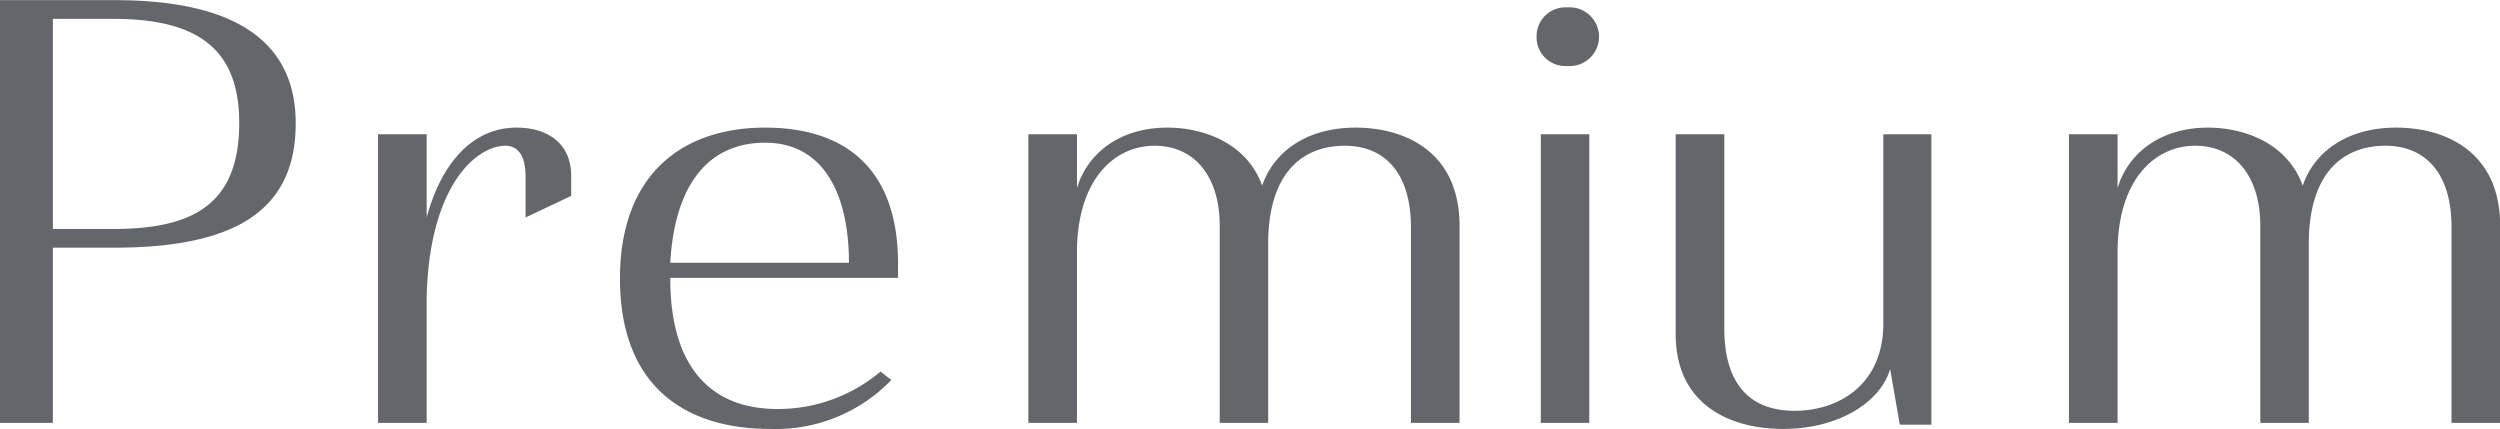
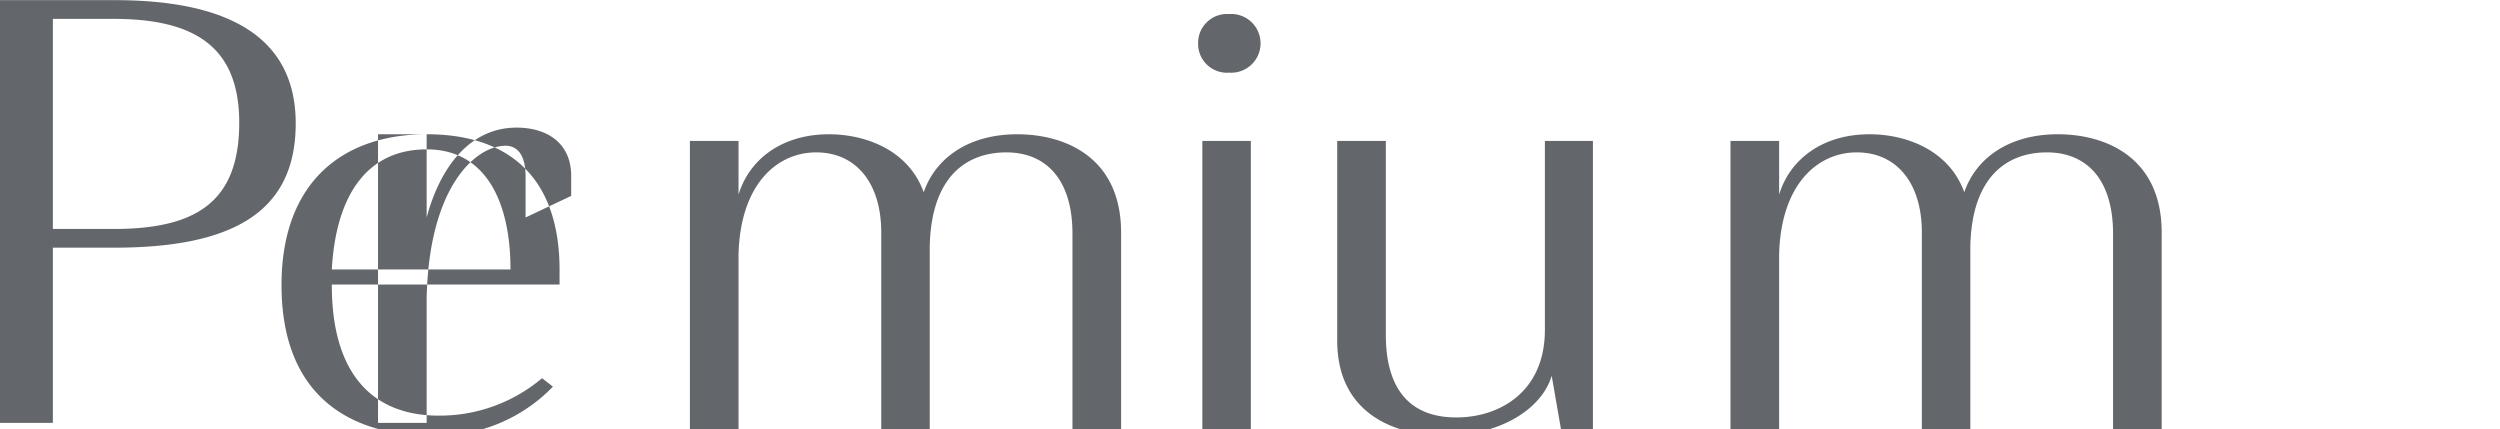
<svg xmlns="http://www.w3.org/2000/svg" width="165.53" height="28.41">
-   <path d="M1155.06 3632.97h3.5v-11.6h4.02c7.72 0 12.06-2.24 12.06-8.23 0-5.72-4.46-8.16-11.98-8.16h-7.6v27.99Zm7.52-26.75c5.42 0 8.32 1.88 8.32 6.88 0 5.31-2.94 7.03-8.32 7.03h-4.02v-13.91h4.02Zm20.73 7.64h-3.22v19.11h3.22v-8.28c.16-7.43 3.29-10.07 5.22-10.07.81 0 1.33.64 1.33 2.04v2.71l3.02-1.43v-1.32c0-2.16-1.57-3.2-3.62-3.2-3.02 0-5.03 2.52-5.95 5.95v-5.51Zm22.41-.44c-5.51 0-9.61 3.12-9.61 9.99 0 7.2 4.38 9.96 9.93 9.96a10.634 10.634 0 0 0 8.04-3.24l-.72-.56a10.494 10.494 0 0 1-6.84 2.48c-4.34 0-7.08-2.72-7.08-8.64v-.04h15.08v-.96c0-6.15-3.37-8.99-8.8-8.99Zm0 1c3.9 0 5.55 3.44 5.55 7.95h-11.83c.29-5.15 2.5-7.95 6.28-7.95Zm45.98 18.55v-13.04c0-4.95-3.66-6.51-6.88-6.51-3.25 0-5.42 1.6-6.19 3.84-1-2.8-3.86-3.84-6.27-3.84-3.18 0-5.31 1.72-5.99 4v-3.56h-3.22v19.11h3.22v-11.6c.12-4.67 2.57-6.75 5.14-6.75 2.62 0 4.31 2 4.31 5.31v13.04h3.21v-12.16c.12-4.83 2.66-6.19 5.07-6.19 2.57 0 4.38 1.72 4.38 5.39v12.96h3.22Zm5.38 0h3.21v-19.11h-3.21v19.11Zm-.28-25.55a1.906 1.906 0 0 0 2.05 1.92 1.945 1.945 0 1 0 0-3.88 1.915 1.915 0 0 0-2.05 1.96Zm22.96 6.44v12.51c0 4.12-3.01 5.8-5.87 5.8-3.26 0-4.66-2.12-4.66-5.44v-12.87h-3.22v13.23c0 4.64 3.54 6.28 7.12 6.28 3.66 0 6.43-1.76 7.08-3.96l.64 3.68h2.09v-19.23h-3.18Zm40.84 19.11v-13.04c0-4.95-3.66-6.51-6.88-6.51-3.25 0-5.43 1.6-6.19 3.84-1.01-2.8-3.86-3.84-6.27-3.84-3.18 0-5.31 1.72-5.99 4v-3.56h-3.22v19.11h3.22v-11.6c.12-4.67 2.57-6.75 5.14-6.75 2.62 0 4.31 2 4.31 5.31v13.04h3.21v-12.16c.12-4.83 2.66-6.19 5.07-6.19 2.57 0 4.38 1.72 4.38 5.39v12.96h3.22Z" transform="translate(-1155.06 -3604.97)" style="fill:#63666a;fill-rule:evenodd" />
+   <path d="M1155.06 3632.97h3.5v-11.6h4.02c7.72 0 12.06-2.24 12.06-8.23 0-5.72-4.46-8.16-11.98-8.16h-7.6v27.99Zm7.52-26.75c5.42 0 8.32 1.88 8.32 6.88 0 5.31-2.94 7.03-8.32 7.03h-4.02v-13.91h4.02Zm20.73 7.64h-3.22v19.11h3.22v-8.28c.16-7.43 3.29-10.07 5.22-10.07.81 0 1.33.64 1.33 2.04v2.71l3.02-1.43v-1.32c0-2.16-1.57-3.2-3.62-3.2-3.02 0-5.03 2.52-5.95 5.95v-5.51Zc-5.51 0-9.61 3.12-9.61 9.99 0 7.2 4.38 9.96 9.93 9.96a10.634 10.634 0 0 0 8.04-3.24l-.72-.56a10.494 10.494 0 0 1-6.84 2.48c-4.34 0-7.08-2.72-7.08-8.64v-.04h15.08v-.96c0-6.15-3.37-8.99-8.8-8.99Zm0 1c3.9 0 5.55 3.44 5.55 7.95h-11.83c.29-5.15 2.5-7.95 6.28-7.95Zm45.98 18.55v-13.04c0-4.95-3.66-6.51-6.88-6.51-3.25 0-5.42 1.6-6.19 3.84-1-2.8-3.86-3.84-6.27-3.84-3.18 0-5.31 1.72-5.99 4v-3.56h-3.22v19.11h3.22v-11.6c.12-4.67 2.57-6.75 5.14-6.75 2.62 0 4.31 2 4.31 5.31v13.04h3.21v-12.16c.12-4.83 2.66-6.19 5.07-6.19 2.57 0 4.38 1.72 4.38 5.39v12.96h3.22Zm5.38 0h3.21v-19.11h-3.21v19.11Zm-.28-25.55a1.906 1.906 0 0 0 2.05 1.92 1.945 1.945 0 1 0 0-3.88 1.915 1.915 0 0 0-2.05 1.96Zm22.96 6.44v12.51c0 4.12-3.01 5.8-5.87 5.8-3.26 0-4.66-2.12-4.66-5.44v-12.87h-3.22v13.23c0 4.64 3.54 6.28 7.12 6.28 3.66 0 6.43-1.76 7.08-3.96l.64 3.68h2.09v-19.23h-3.18Zm40.84 19.11v-13.04c0-4.95-3.66-6.51-6.88-6.51-3.25 0-5.43 1.6-6.19 3.84-1.01-2.8-3.86-3.84-6.27-3.84-3.18 0-5.31 1.72-5.99 4v-3.56h-3.22v19.11h3.22v-11.6c.12-4.67 2.57-6.75 5.14-6.75 2.62 0 4.31 2 4.31 5.31v13.04h3.21v-12.16c.12-4.83 2.66-6.19 5.07-6.19 2.57 0 4.38 1.72 4.38 5.39v12.96h3.22Z" transform="translate(-1155.06 -3604.97)" style="fill:#63666a;fill-rule:evenodd" />
</svg>